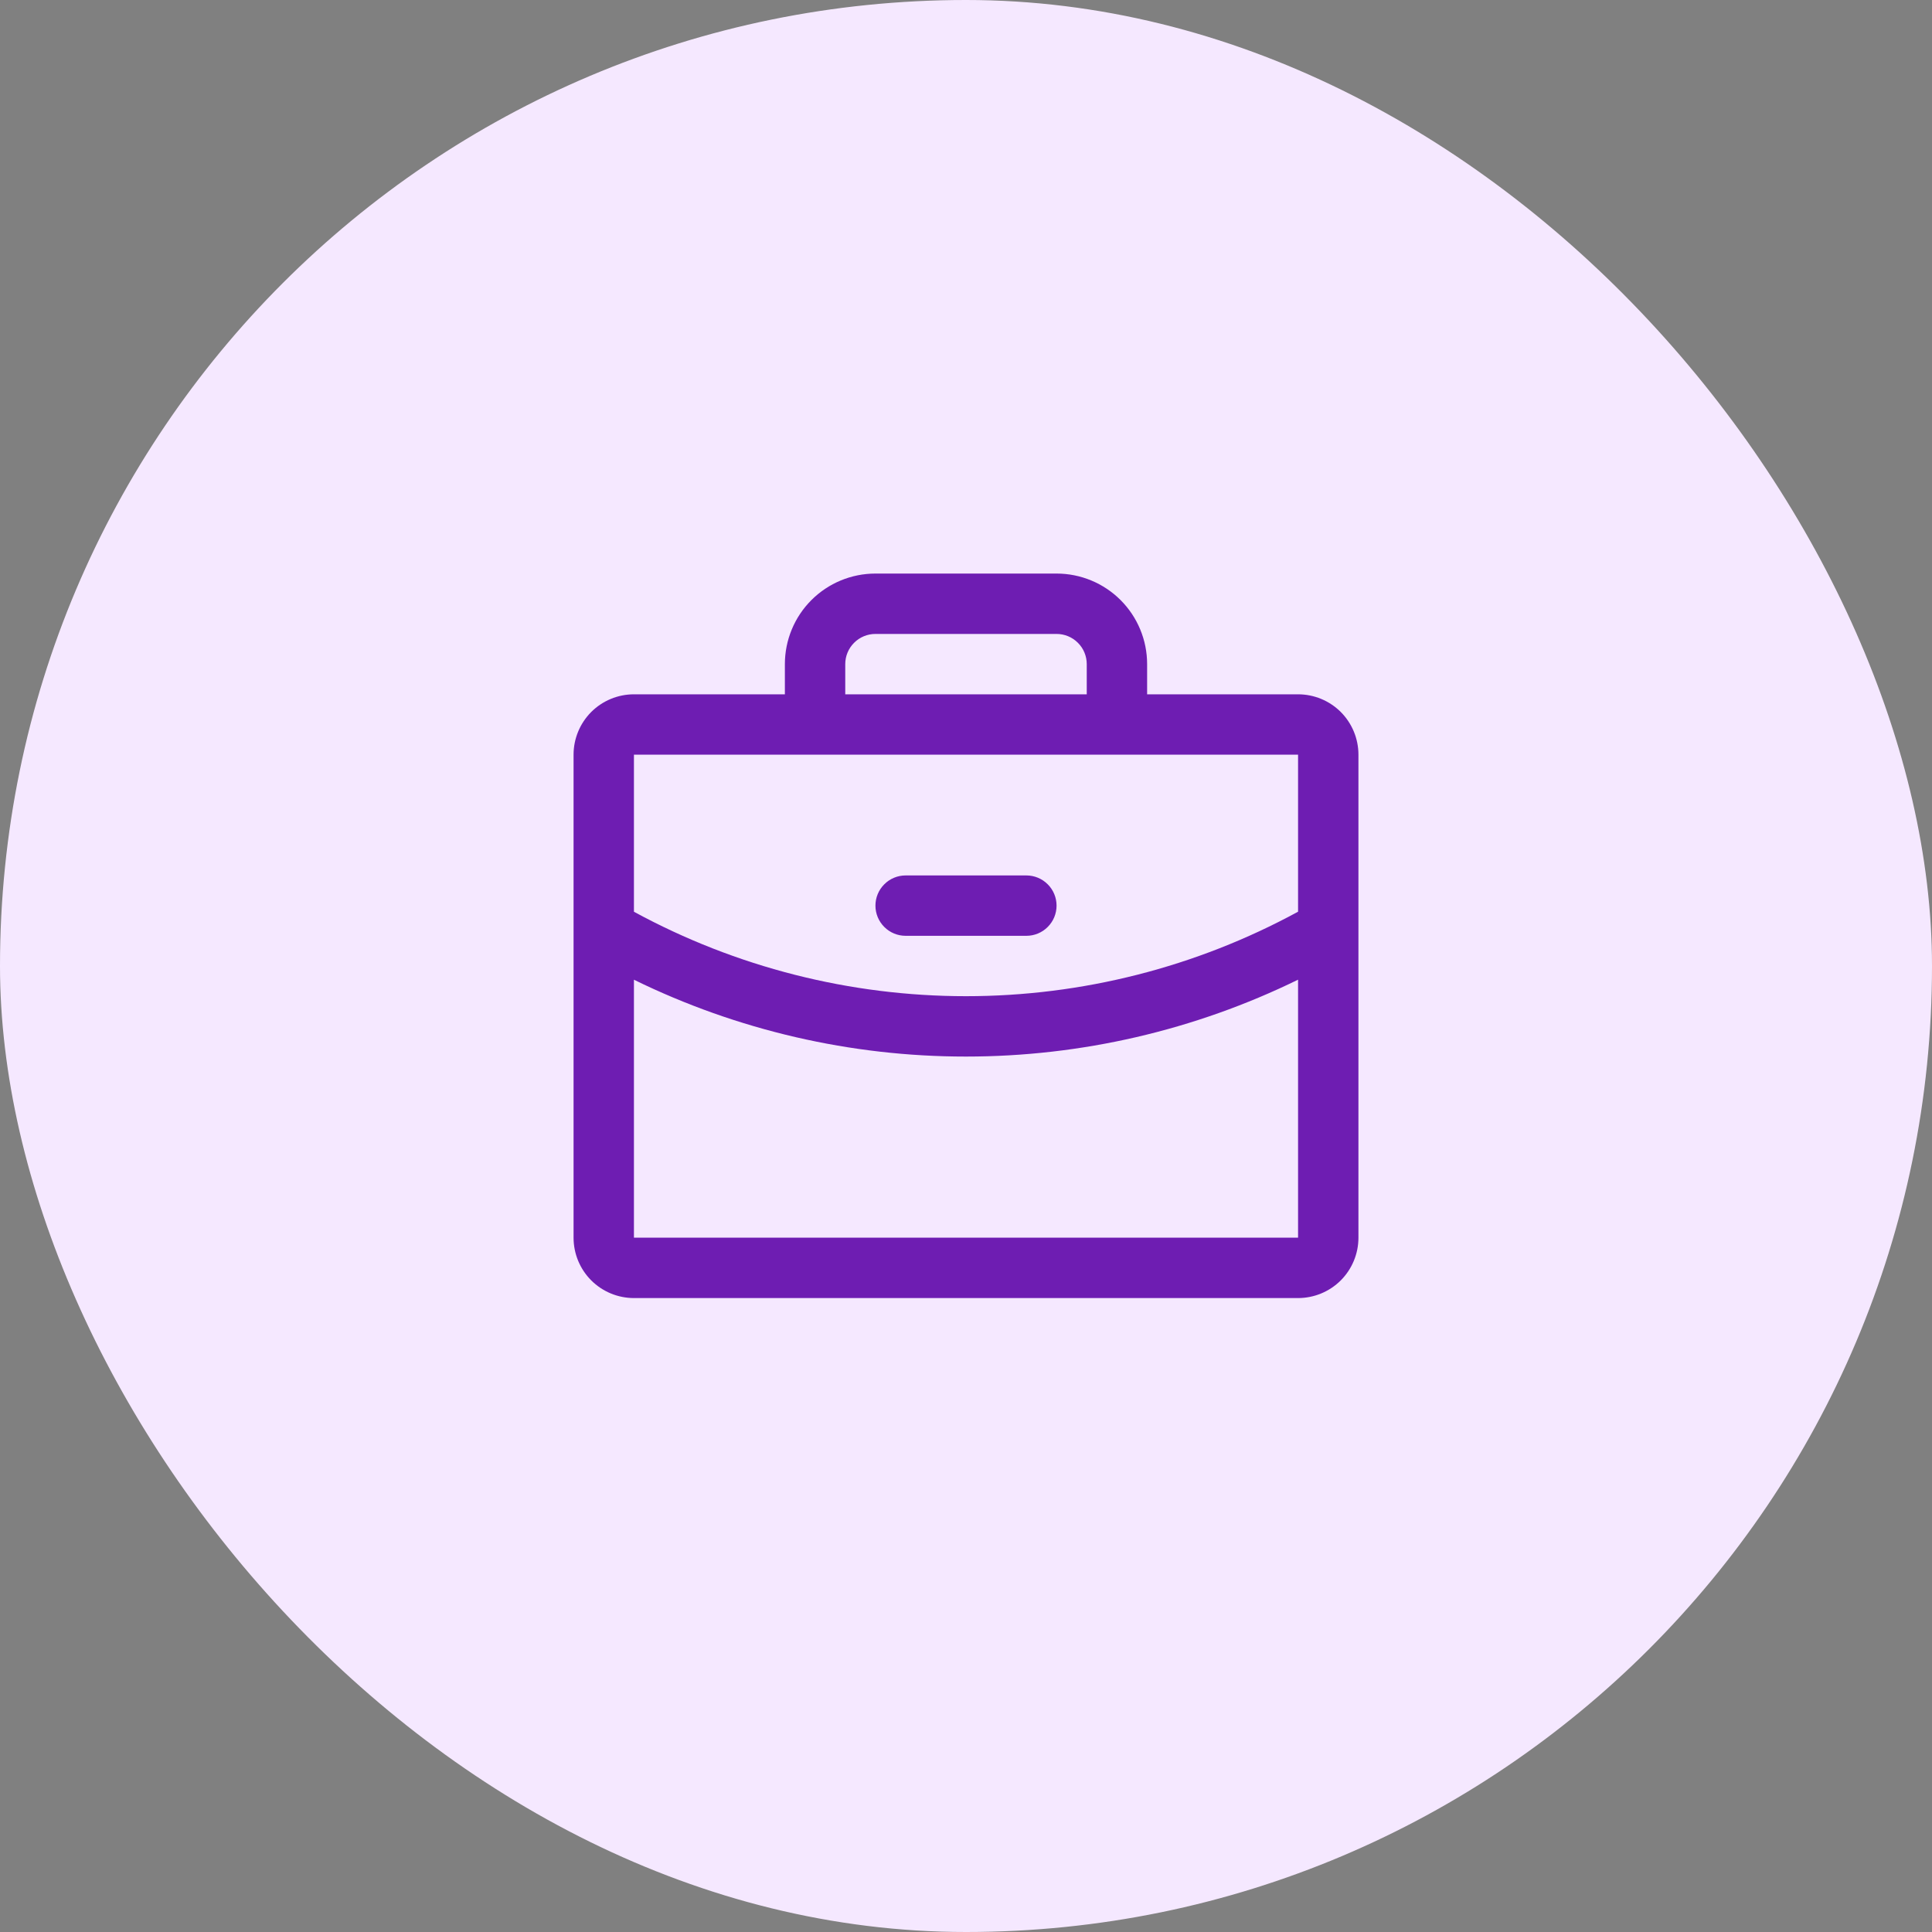
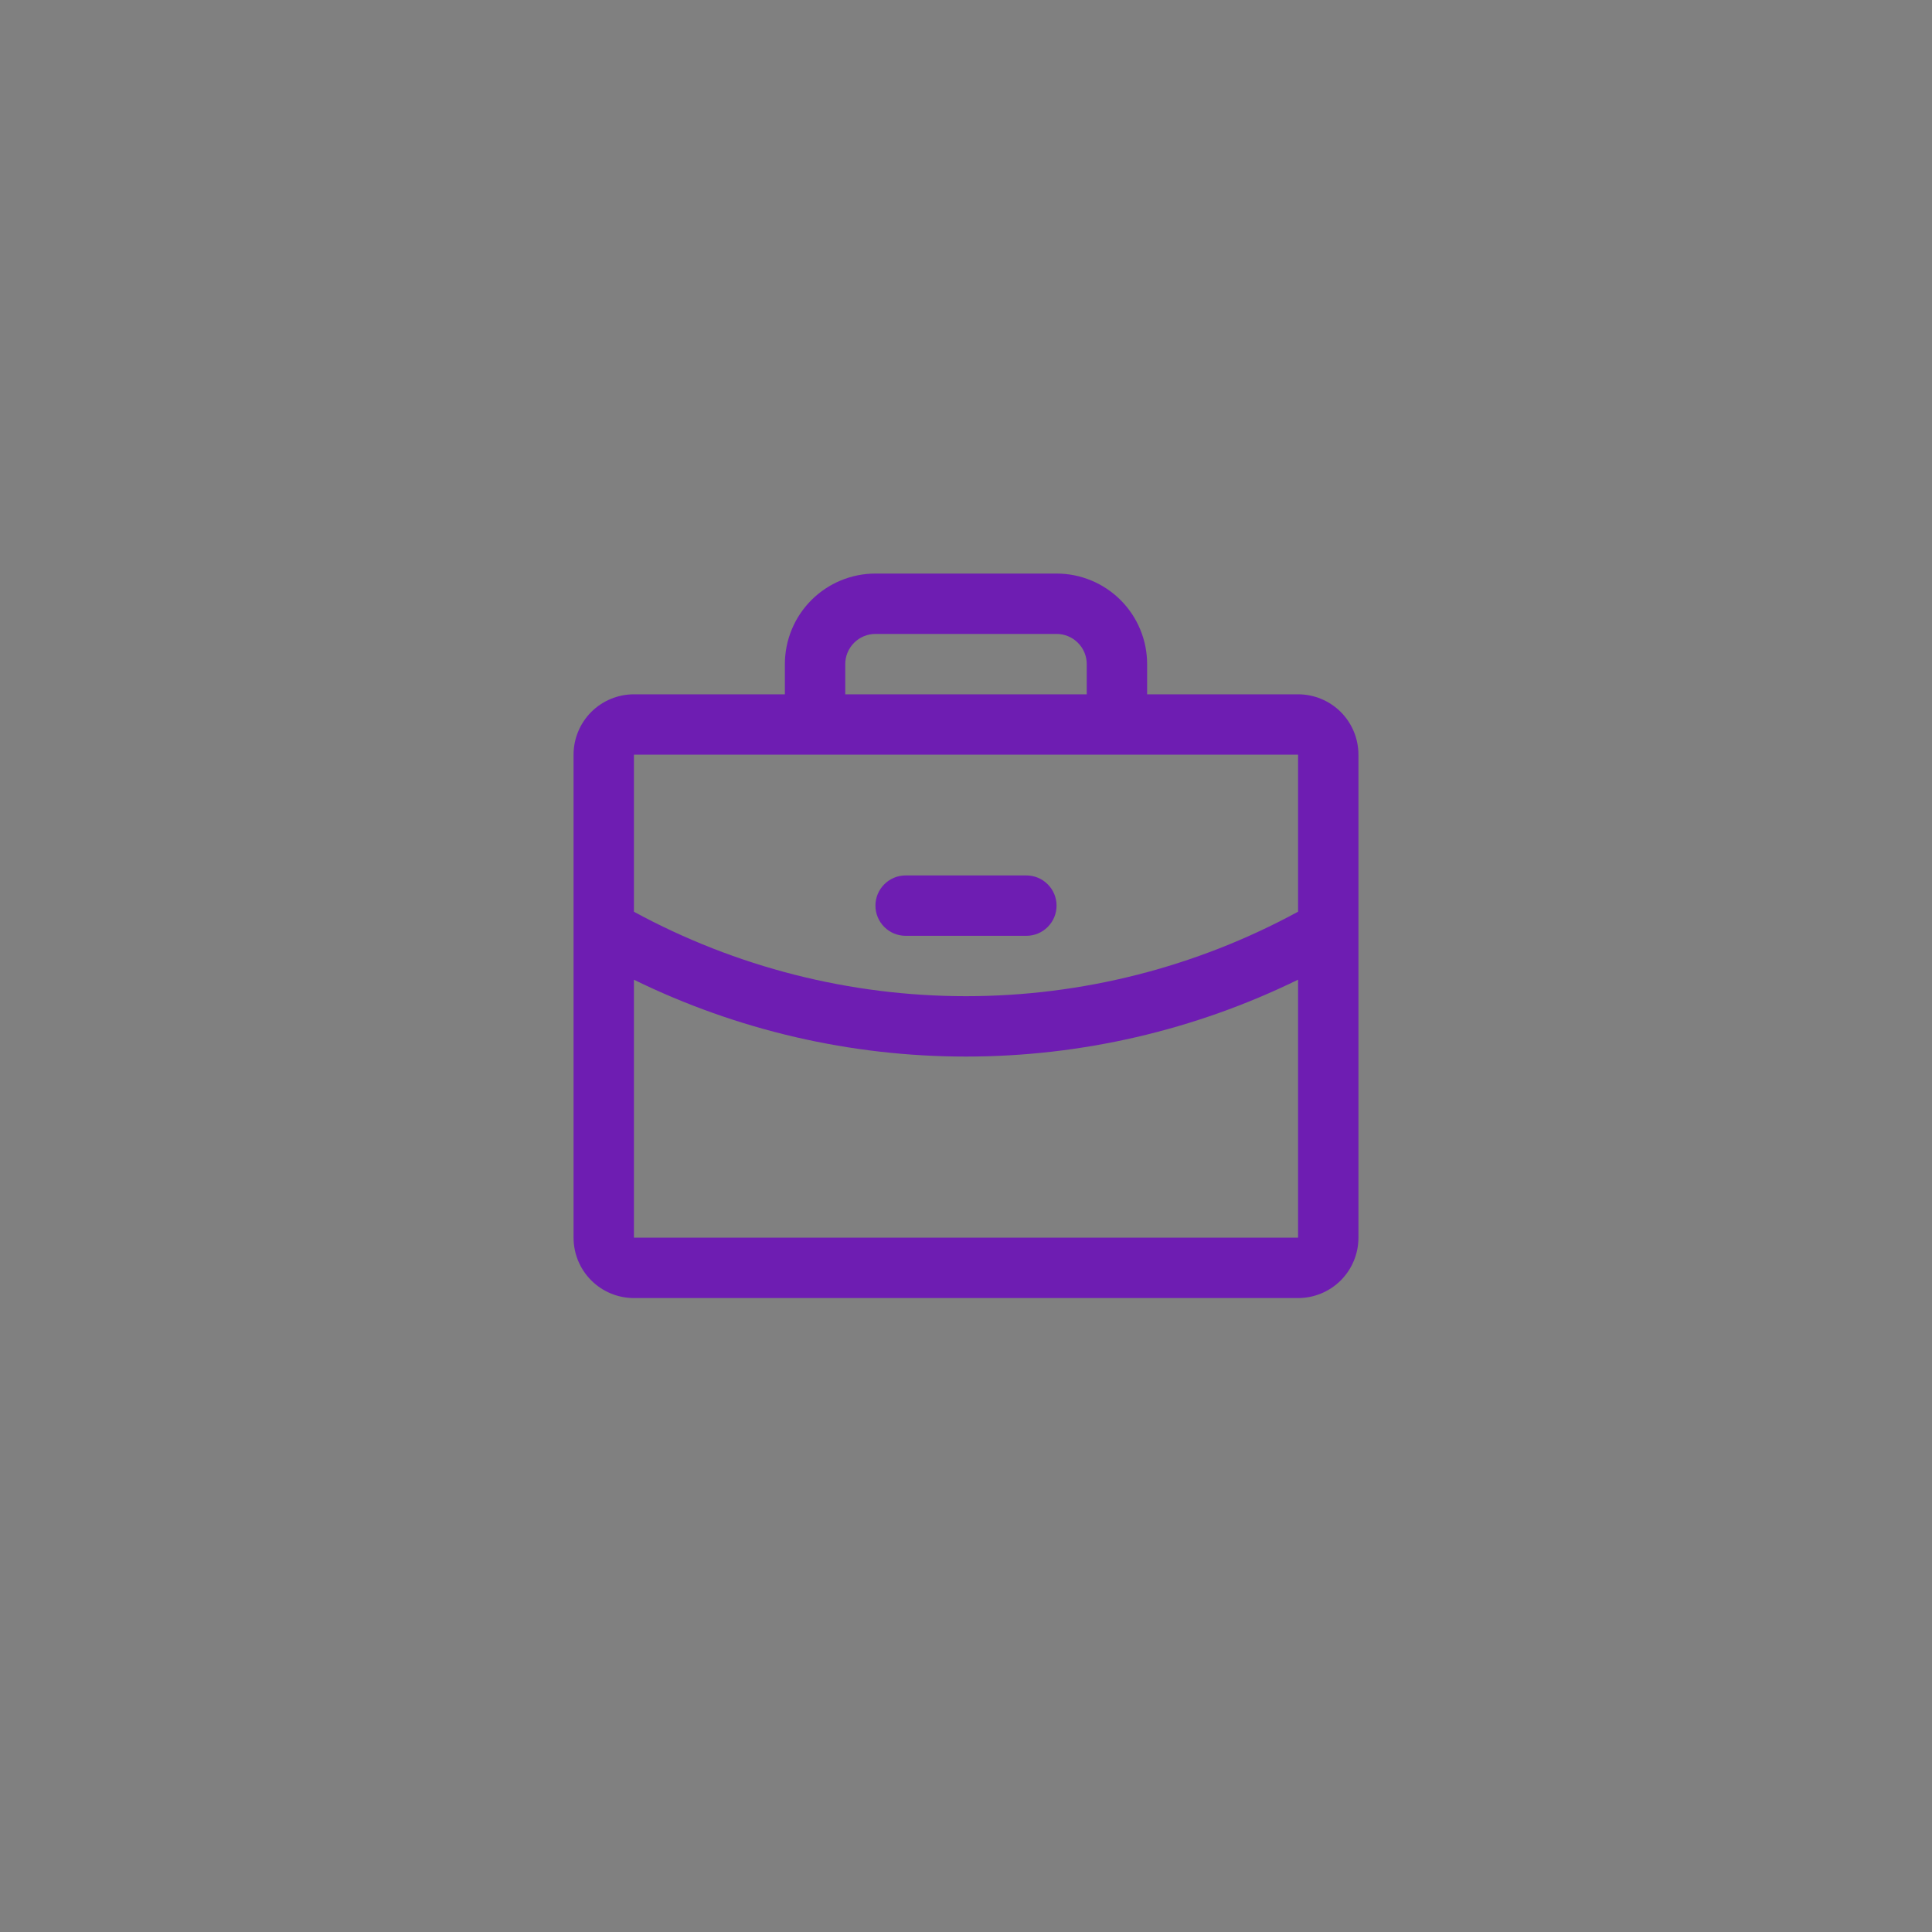
<svg xmlns="http://www.w3.org/2000/svg" width="48" height="48" viewBox="0 0 48 48" fill="none">
  <rect x="0" y="0" width="48" height="48" fill="#808080" stroke="none" />
-   <rect width="48" height="48" rx="24" fill="#F5E8FF" />
  <path d="M32.25 17.25H28.5V16.5C28.5 15.903 28.263 15.331 27.841 14.909C27.419 14.487 26.847 14.25 26.25 14.25H21.75C21.153 14.25 20.581 14.487 20.159 14.909C19.737 15.331 19.5 15.903 19.5 16.5V17.25H15.75C15.352 17.25 14.971 17.408 14.689 17.689C14.408 17.971 14.25 18.352 14.25 18.75V30.75C14.25 31.148 14.408 31.529 14.689 31.811C14.971 32.092 15.352 32.25 15.75 32.25H32.25C32.648 32.25 33.029 32.092 33.311 31.811C33.592 31.529 33.75 31.148 33.75 30.75V18.75C33.75 18.352 33.592 17.971 33.311 17.689C33.029 17.408 32.648 17.25 32.25 17.25ZM21 16.5C21 16.301 21.079 16.11 21.22 15.97C21.36 15.829 21.551 15.75 21.75 15.75H26.25C26.449 15.75 26.64 15.829 26.78 15.97C26.921 16.11 27 16.301 27 16.5V17.25H21V16.5ZM32.25 18.75V22.651C29.718 24.029 26.882 24.75 24 24.75C21.118 24.75 18.282 24.029 15.75 22.652V18.75H32.25ZM32.25 30.75H15.75V24.341C18.319 25.598 21.14 26.251 24 26.25C26.86 26.25 29.681 25.597 32.25 24.34V30.75ZM21.75 22.5C21.75 22.301 21.829 22.11 21.97 21.97C22.11 21.829 22.301 21.75 22.5 21.75H25.5C25.699 21.75 25.89 21.829 26.03 21.97C26.171 22.11 26.25 22.301 26.25 22.5C26.25 22.699 26.171 22.89 26.03 23.03C25.89 23.171 25.699 23.25 25.5 23.25H22.5C22.301 23.25 22.11 23.171 21.97 23.03C21.829 22.89 21.75 22.699 21.75 22.5Z" fill="#6E1DB2" />
</svg>